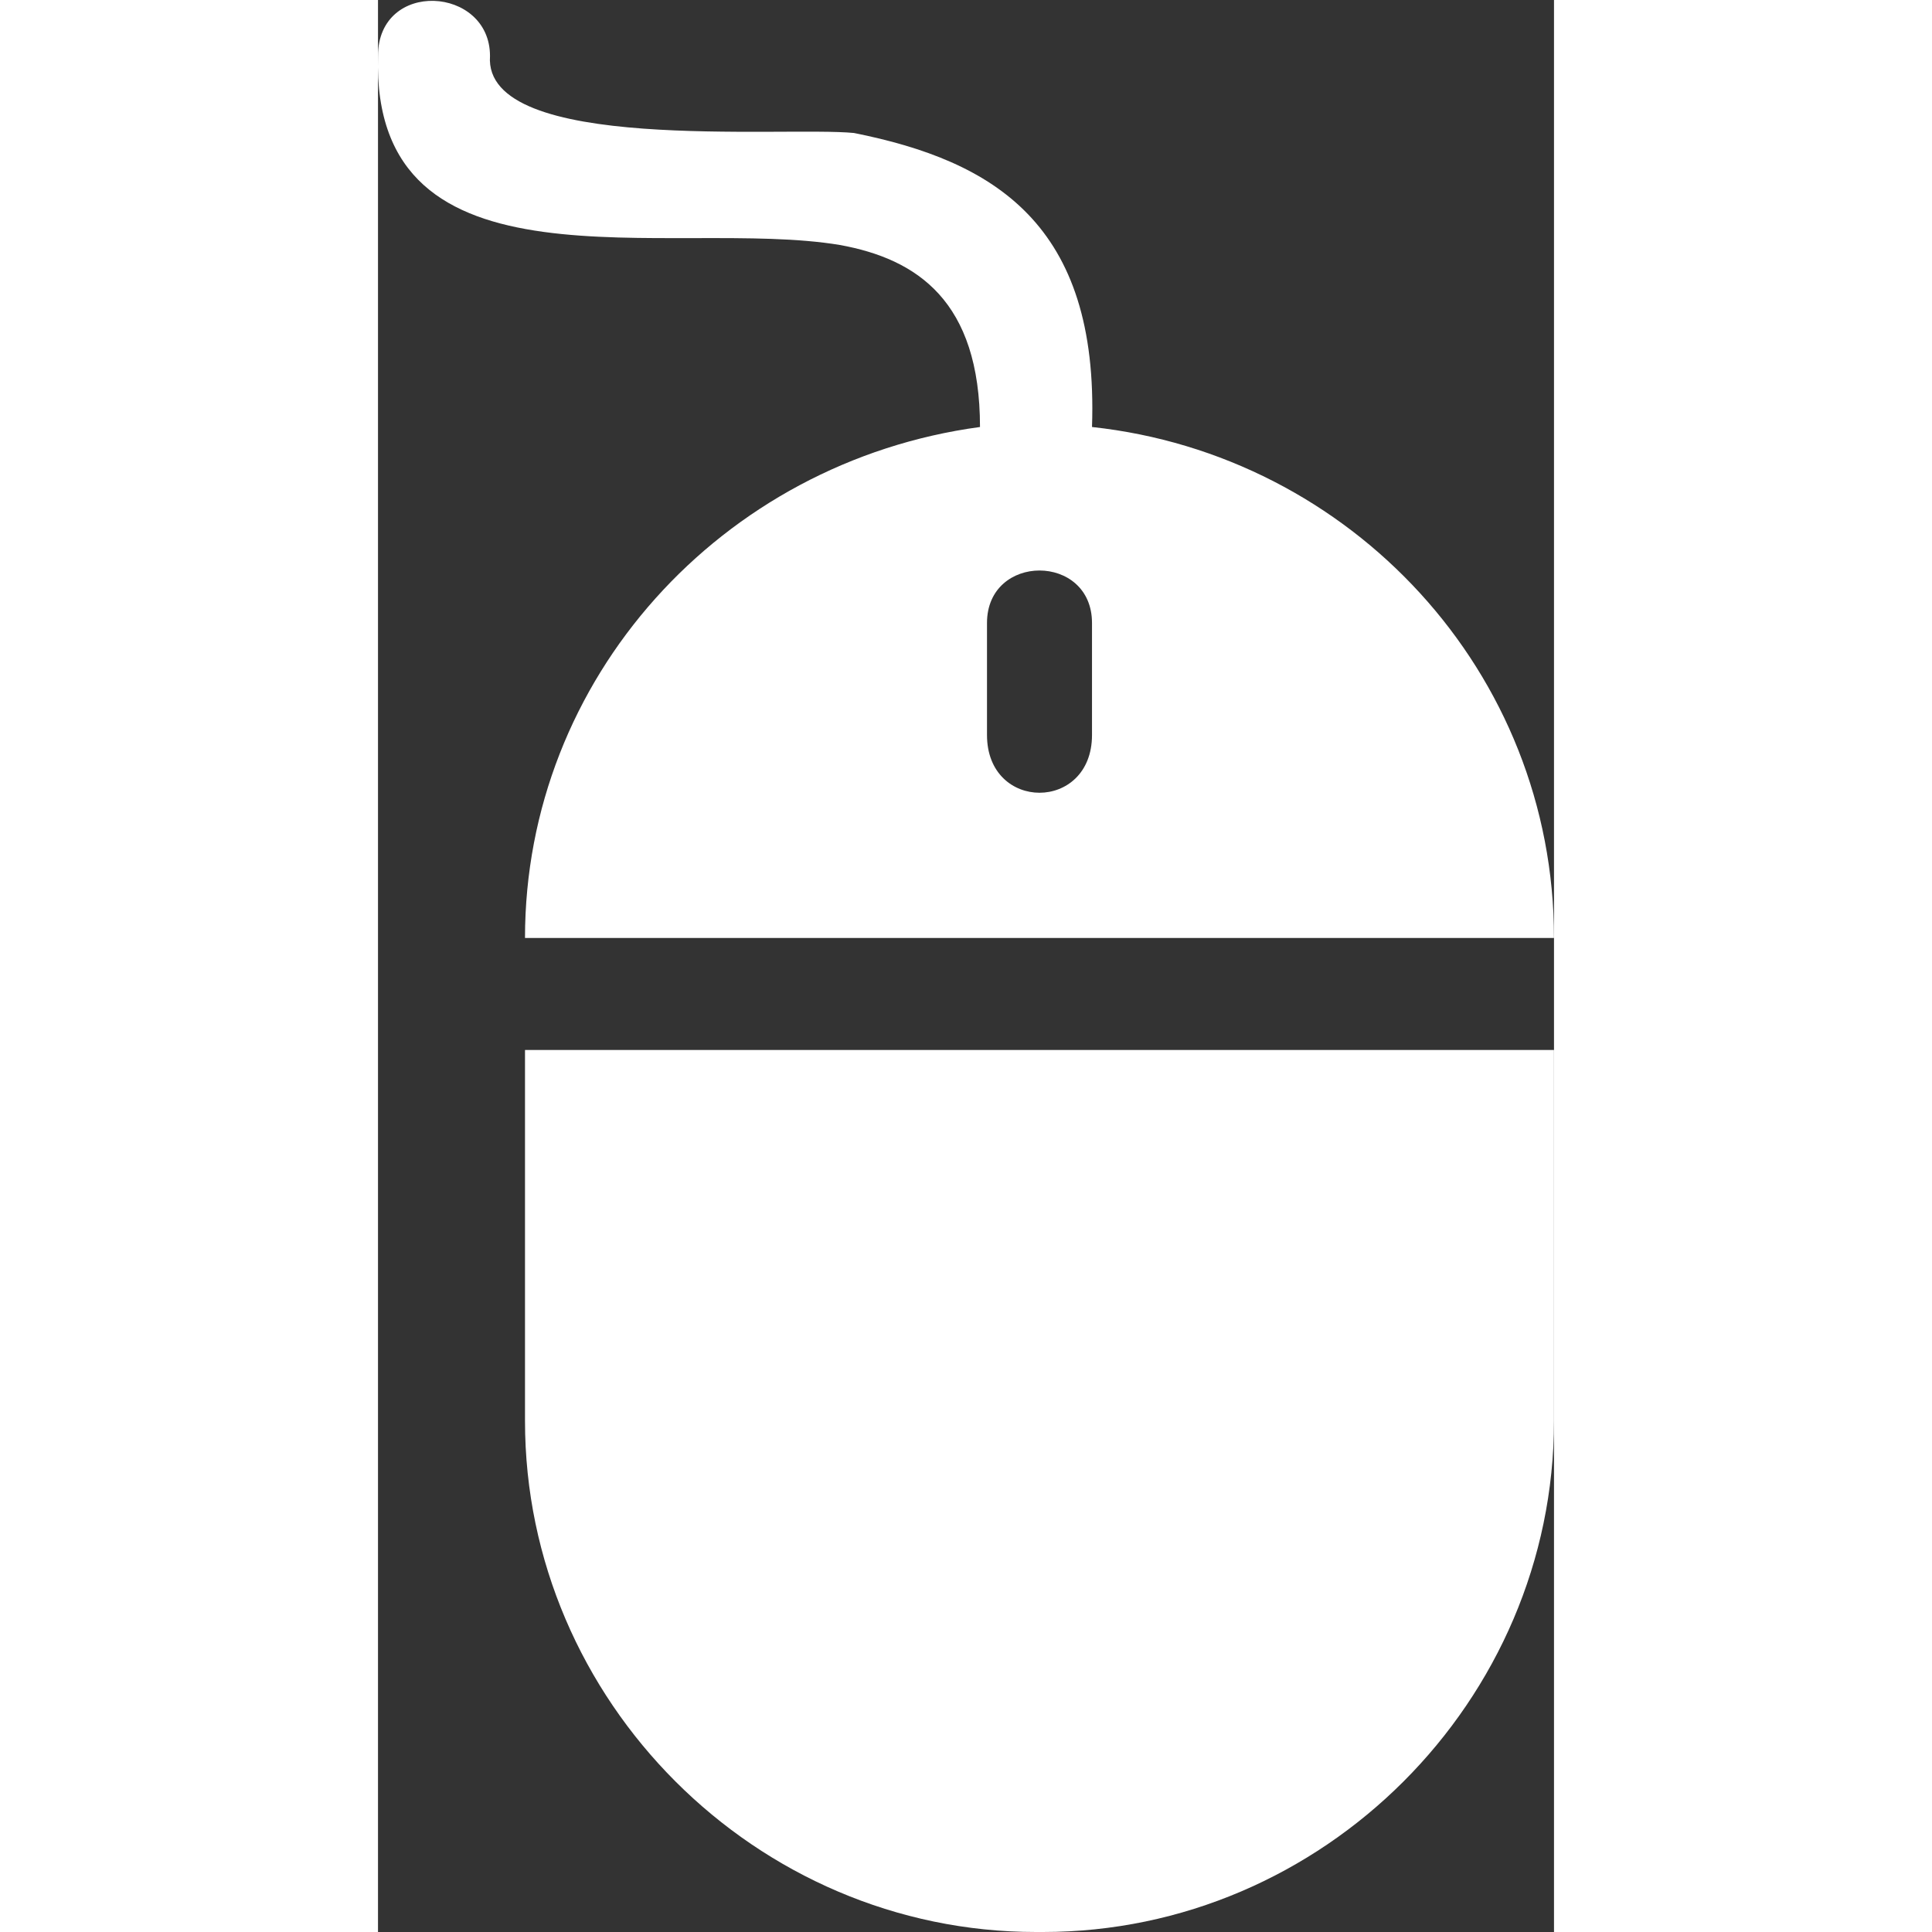
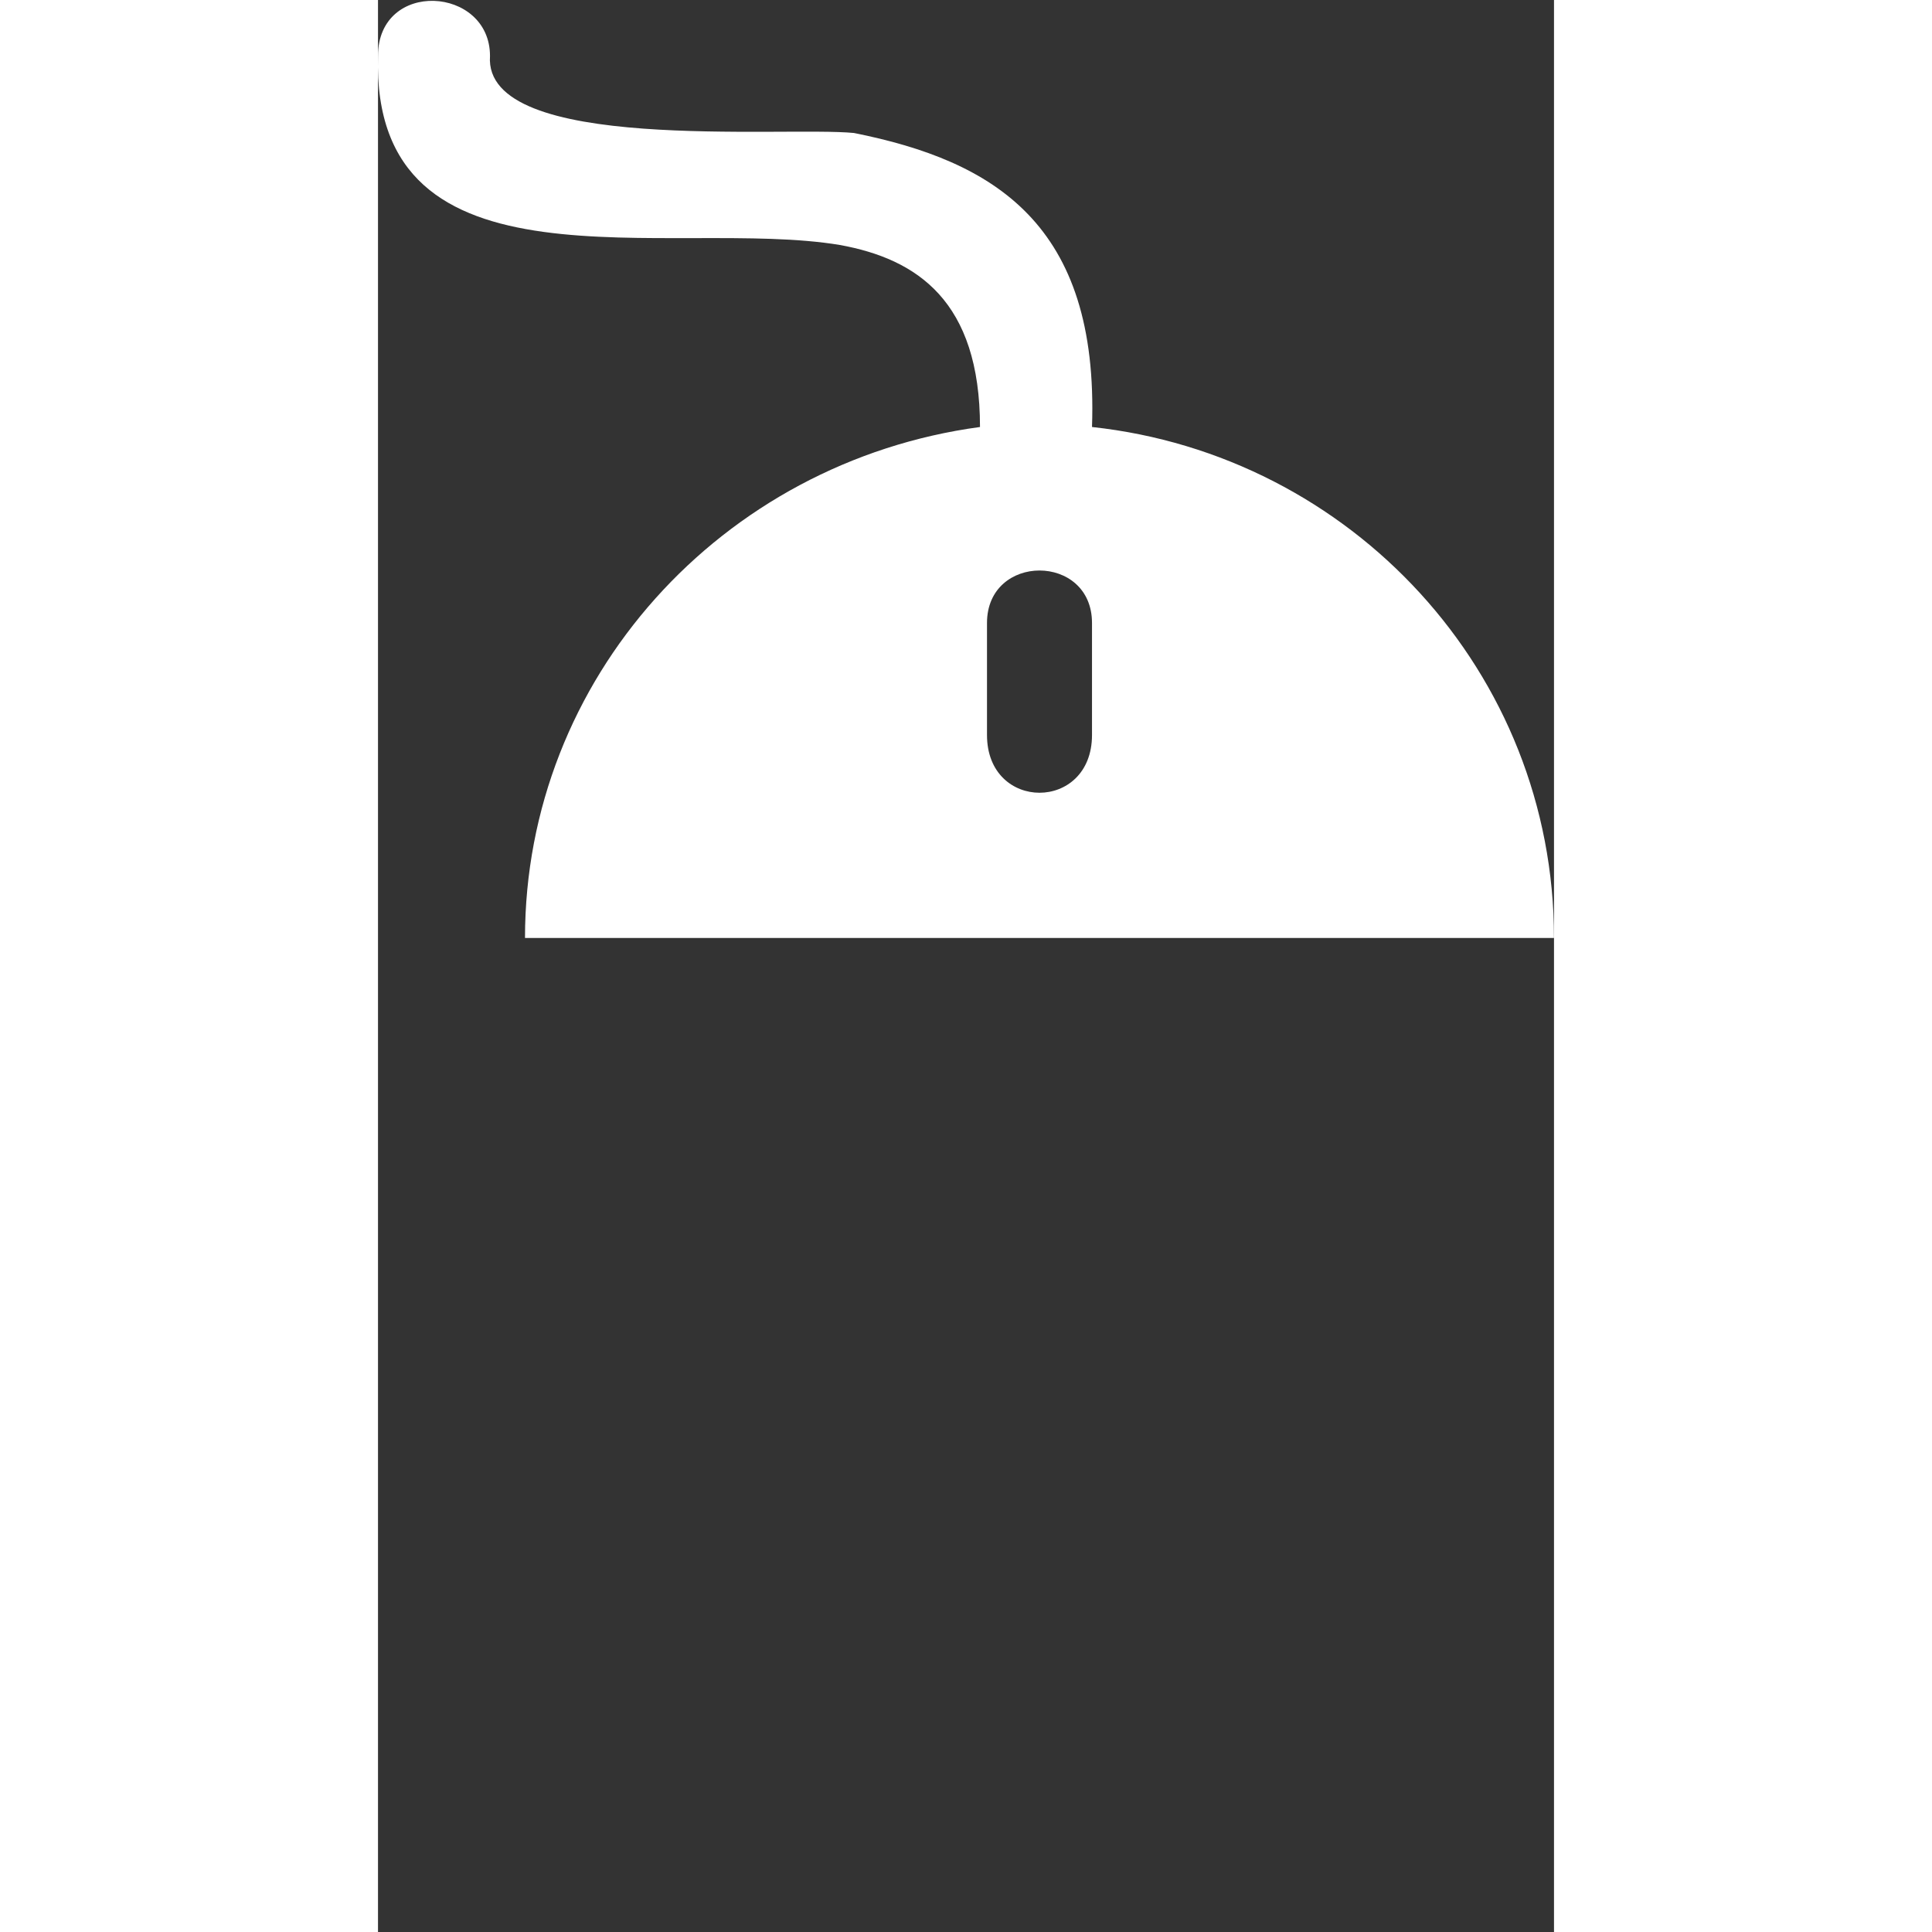
<svg xmlns="http://www.w3.org/2000/svg" height="100px" width="100px" fill="#FFFFFF" xml:space="preserve" version="1.1" style="shape-rendering:geometricPrecision;text-rendering:geometricPrecision;image-rendering:optimizeQuality;" viewBox="0 0 168 276" x="0px" y="0px" fill-rule="evenodd" clip-rule="evenodd">
  <rect x="0" y="0" width="168" height="276" fill="#333333" stroke="none" />
  <defs>
    <style type="text/css">
   
    .fil0 {fill:#FFFFFF}
   
  </style>
  </defs>
  <g>
-     <path class="fil0" d="M168 150l0 53c0,40 -33,73 -73,73l-1 0c-40,0 -73,-33 -73,-73l0 -53 147 0z" />
    <path class="fil0" d="M102 61c37,4 66,35 66,73l0 0 -147 0 0 0c0,-37 28,-68 65,-73 0,-18 -9,-24 -20,-26 -24,-4 -67,8 -66,-27 0,-11 16,-10 16,0 -1,14 42,10 52,11 20,4 35,13 34,42zm-15 28c0,-10 15,-10 15,0l0 16c0,11 -15,11 -15,0l0 -16z" />
  </g>
</svg>